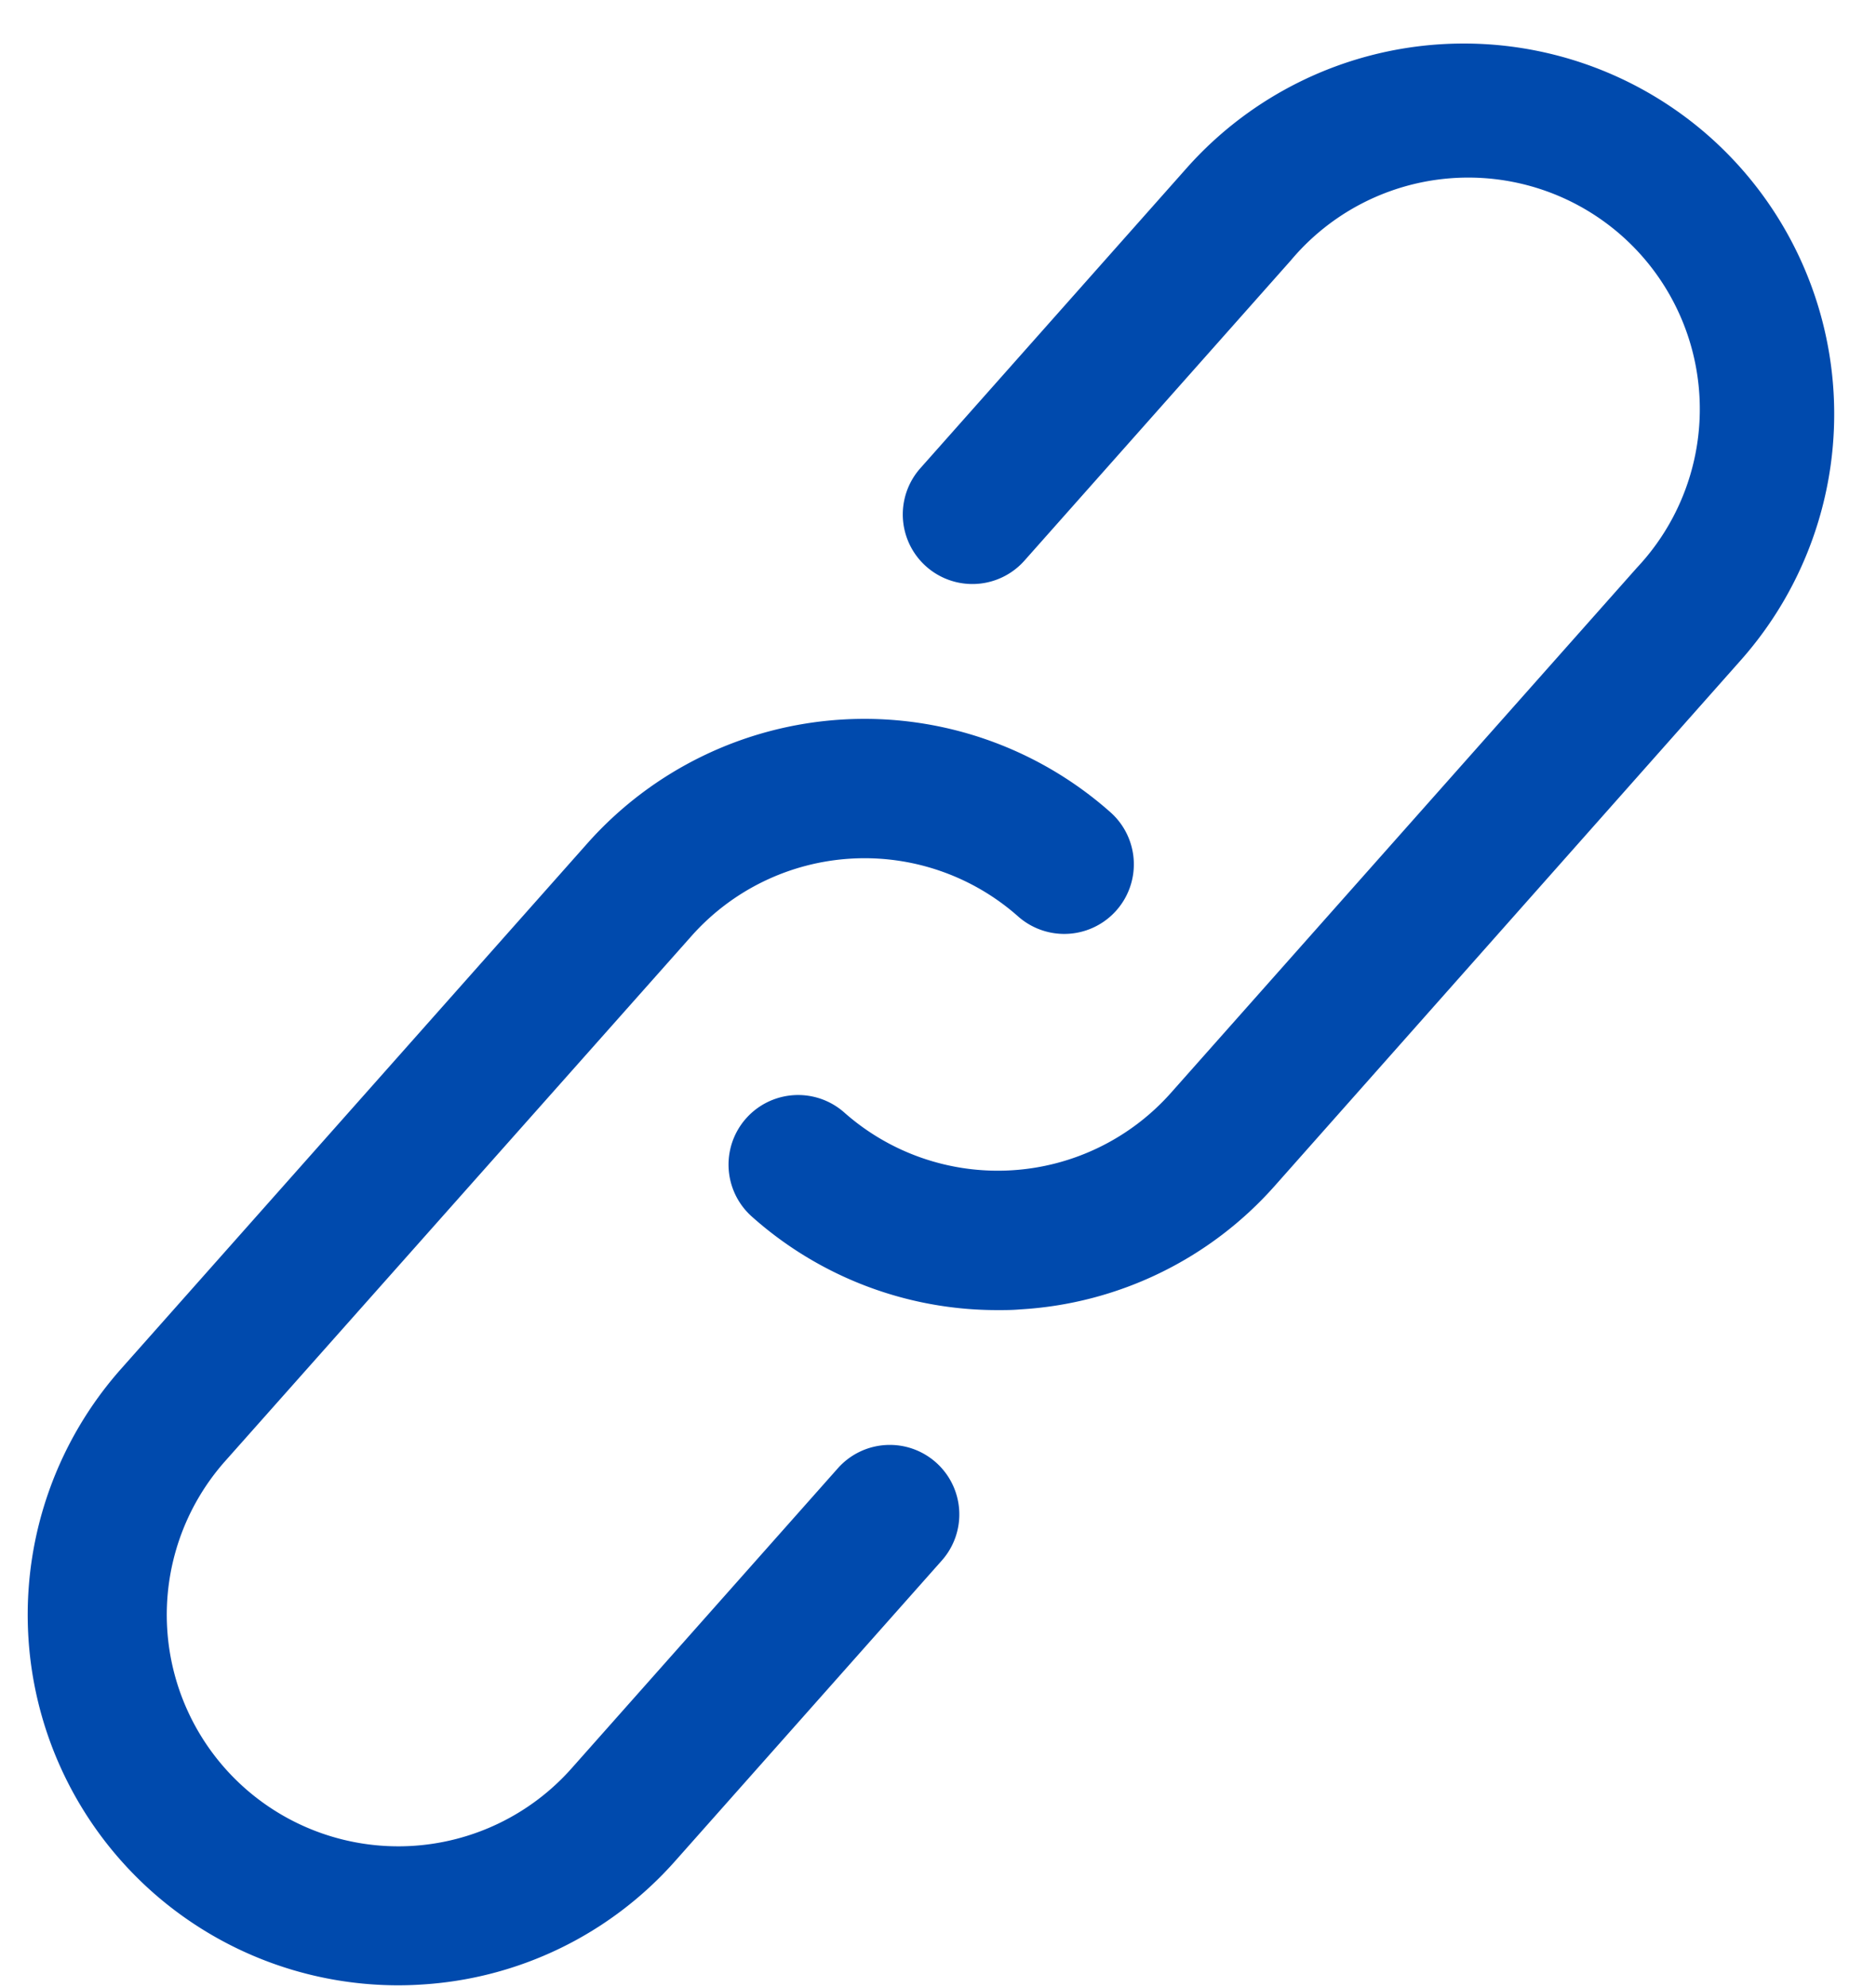
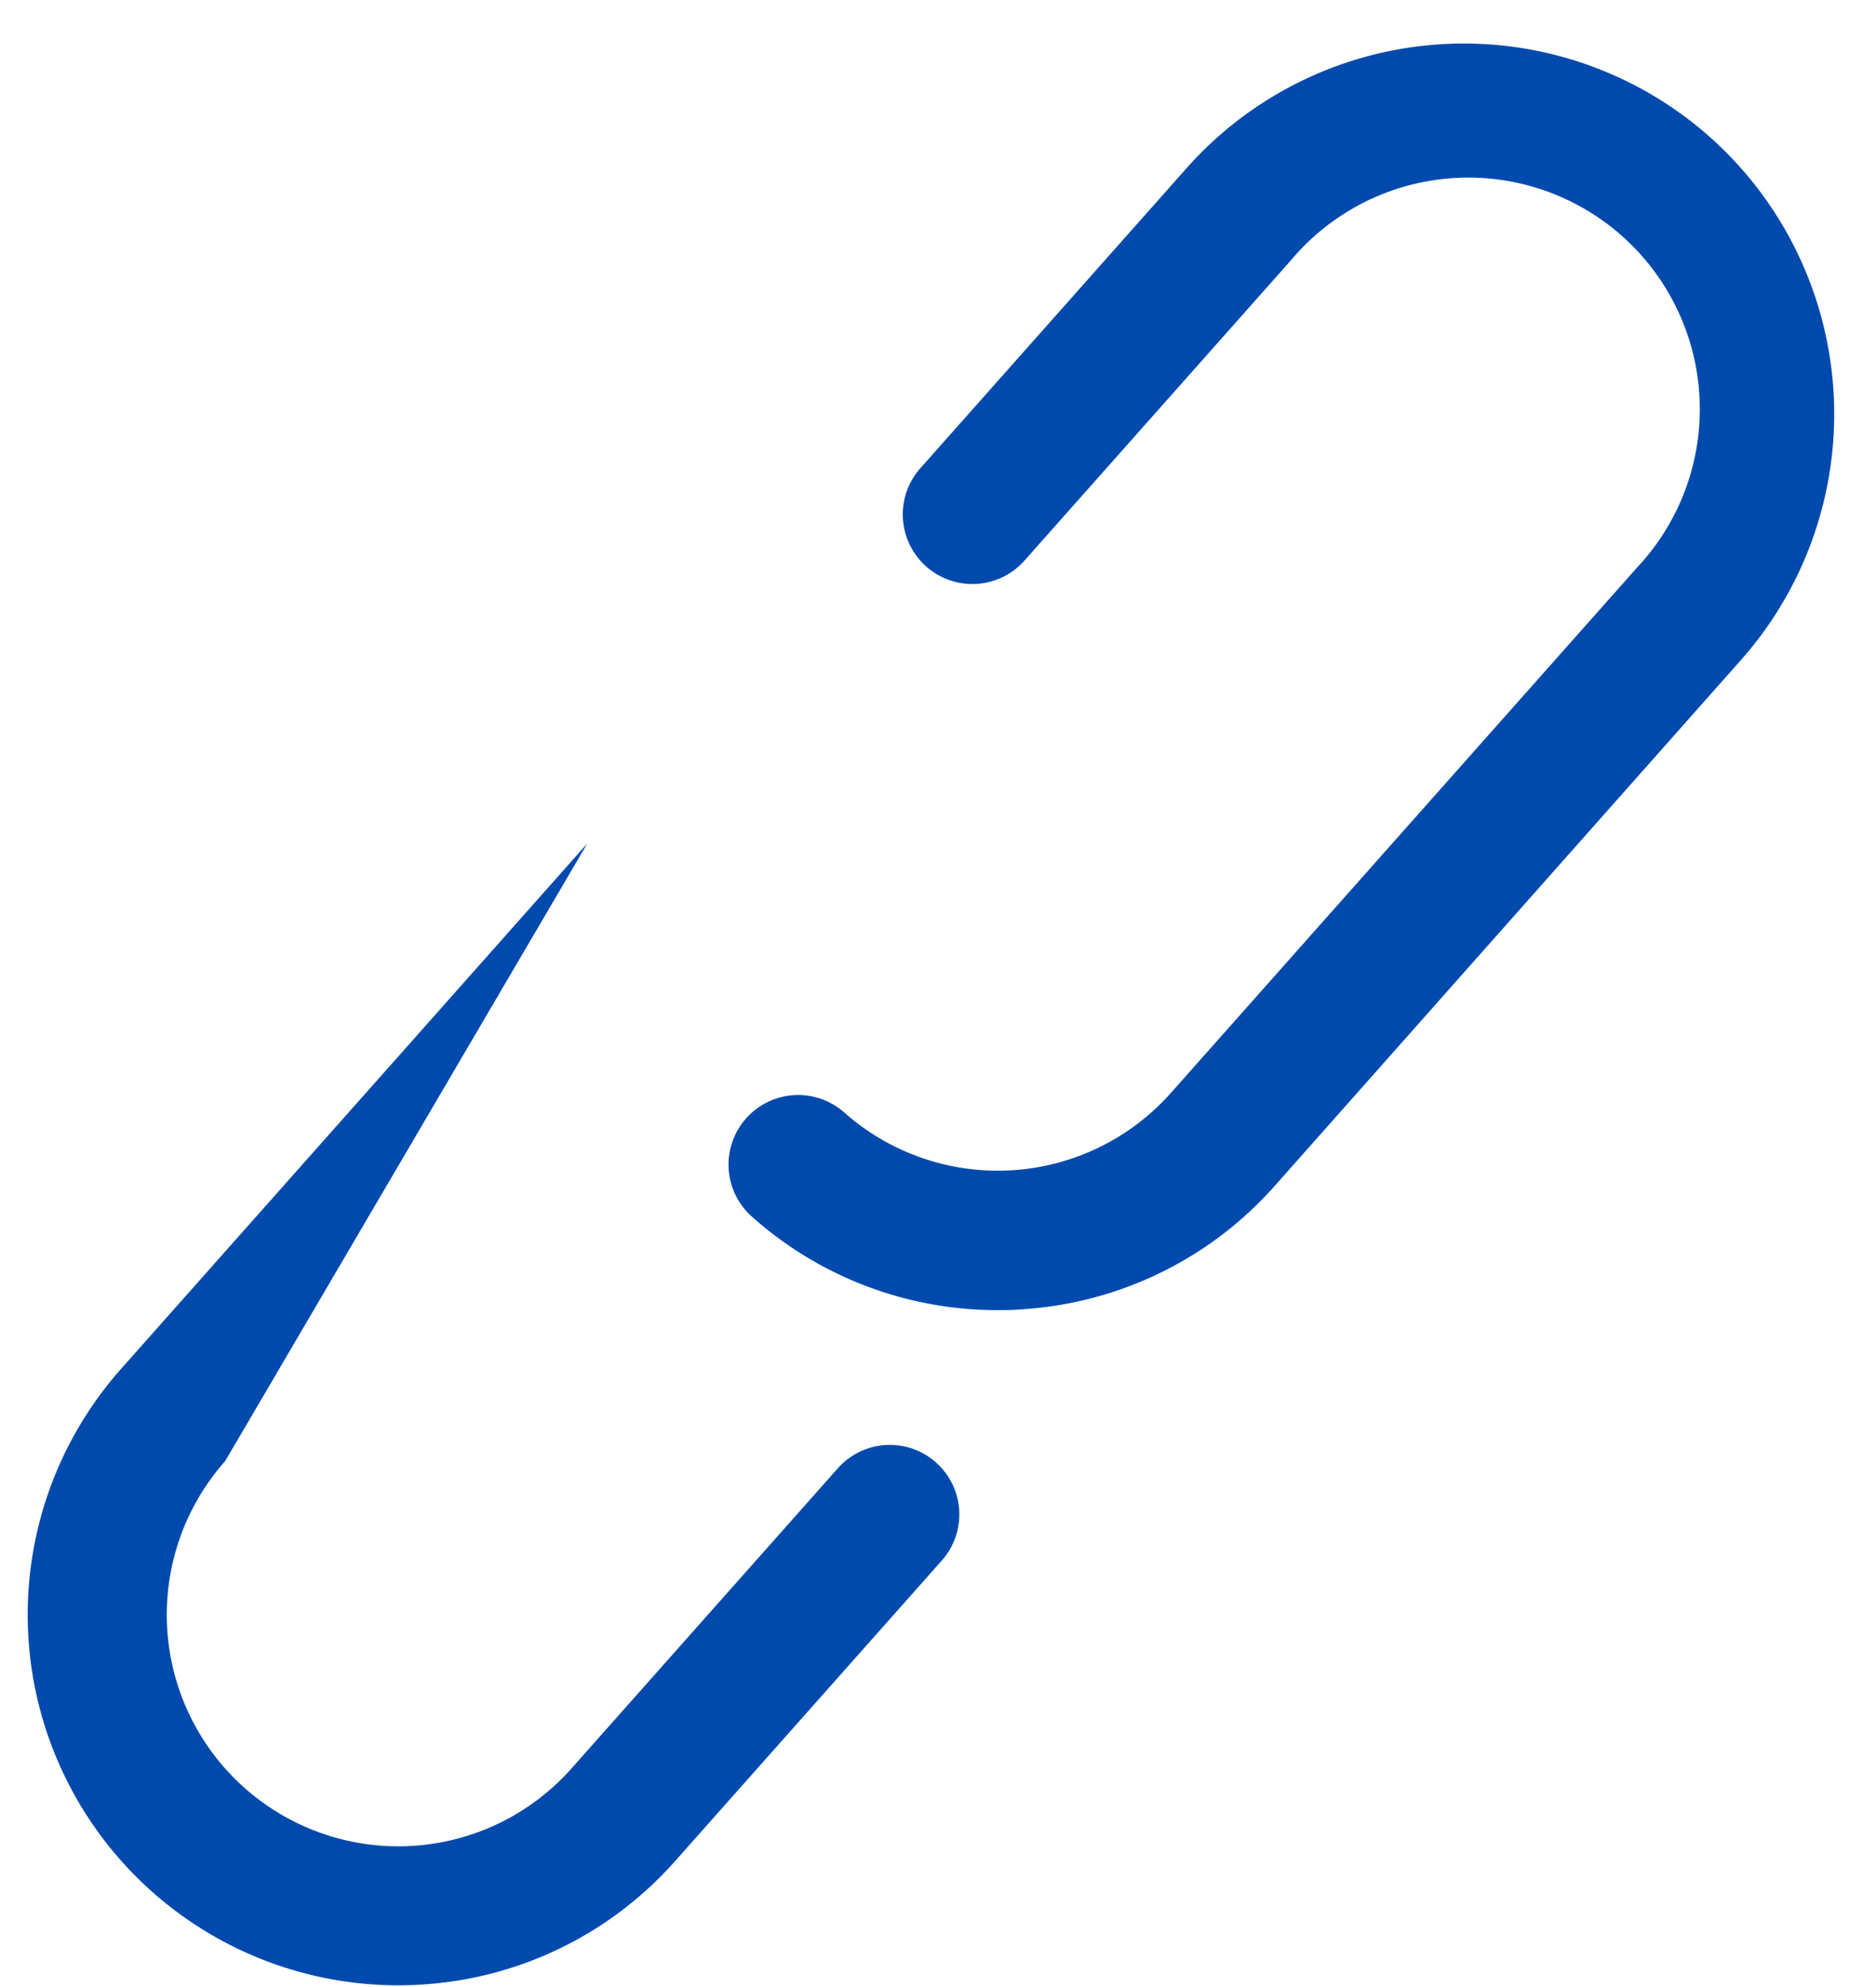
<svg xmlns="http://www.w3.org/2000/svg" fill="#004aad" height="28.6" preserveAspectRatio="xMidYMid meet" version="1" viewBox="2.6 1.4 27.0 28.6" width="27" zoomAndPan="magnify">
  <g data-name="Layer 51" id="change1_1">
-     <path d="M16.07,22.448a1,1,0,0,1,.085,1.412l-3.834,4.321A5.3,5.3,0,0,1,8.65,29.964c-.108.007-.217.01-.325.01A5.333,5.333,0,0,1,4.344,21.1l6.709-7.561a5.334,5.334,0,0,1,7.528-.449,1,1,0,1,1-1.328,1.5,3.332,3.332,0,0,0-4.7.281L5.84,22.43a3.332,3.332,0,1,0,4.985,4.423l3.834-4.321A1,1,0,0,1,16.07,22.448ZM27.207,3.37a5.334,5.334,0,0,0-7.528.449L15.845,8.14a1,1,0,0,0,1.5,1.328l3.834-4.321A3.332,3.332,0,1,1,26.16,9.57l-6.709,7.561a3.332,3.332,0,0,1-4.7.281,1,1,0,1,0-1.328,1.5,5.3,5.3,0,0,0,3.532,1.344c.108,0,.216,0,.325-.01a5.3,5.3,0,0,0,3.671-1.783L27.656,10.9A5.339,5.339,0,0,0,27.207,3.37Z" fill="inherit" />
+     <path d="M16.07,22.448a1,1,0,0,1,.085,1.412l-3.834,4.321A5.3,5.3,0,0,1,8.65,29.964c-.108.007-.217.01-.325.01A5.333,5.333,0,0,1,4.344,21.1l6.709-7.561L5.84,22.43a3.332,3.332,0,1,0,4.985,4.423l3.834-4.321A1,1,0,0,1,16.07,22.448ZM27.207,3.37a5.334,5.334,0,0,0-7.528.449L15.845,8.14a1,1,0,0,0,1.5,1.328l3.834-4.321A3.332,3.332,0,1,1,26.16,9.57l-6.709,7.561a3.332,3.332,0,0,1-4.7.281,1,1,0,1,0-1.328,1.5,5.3,5.3,0,0,0,3.532,1.344c.108,0,.216,0,.325-.01a5.3,5.3,0,0,0,3.671-1.783L27.656,10.9A5.339,5.339,0,0,0,27.207,3.37Z" fill="inherit" />
  </g>
</svg>